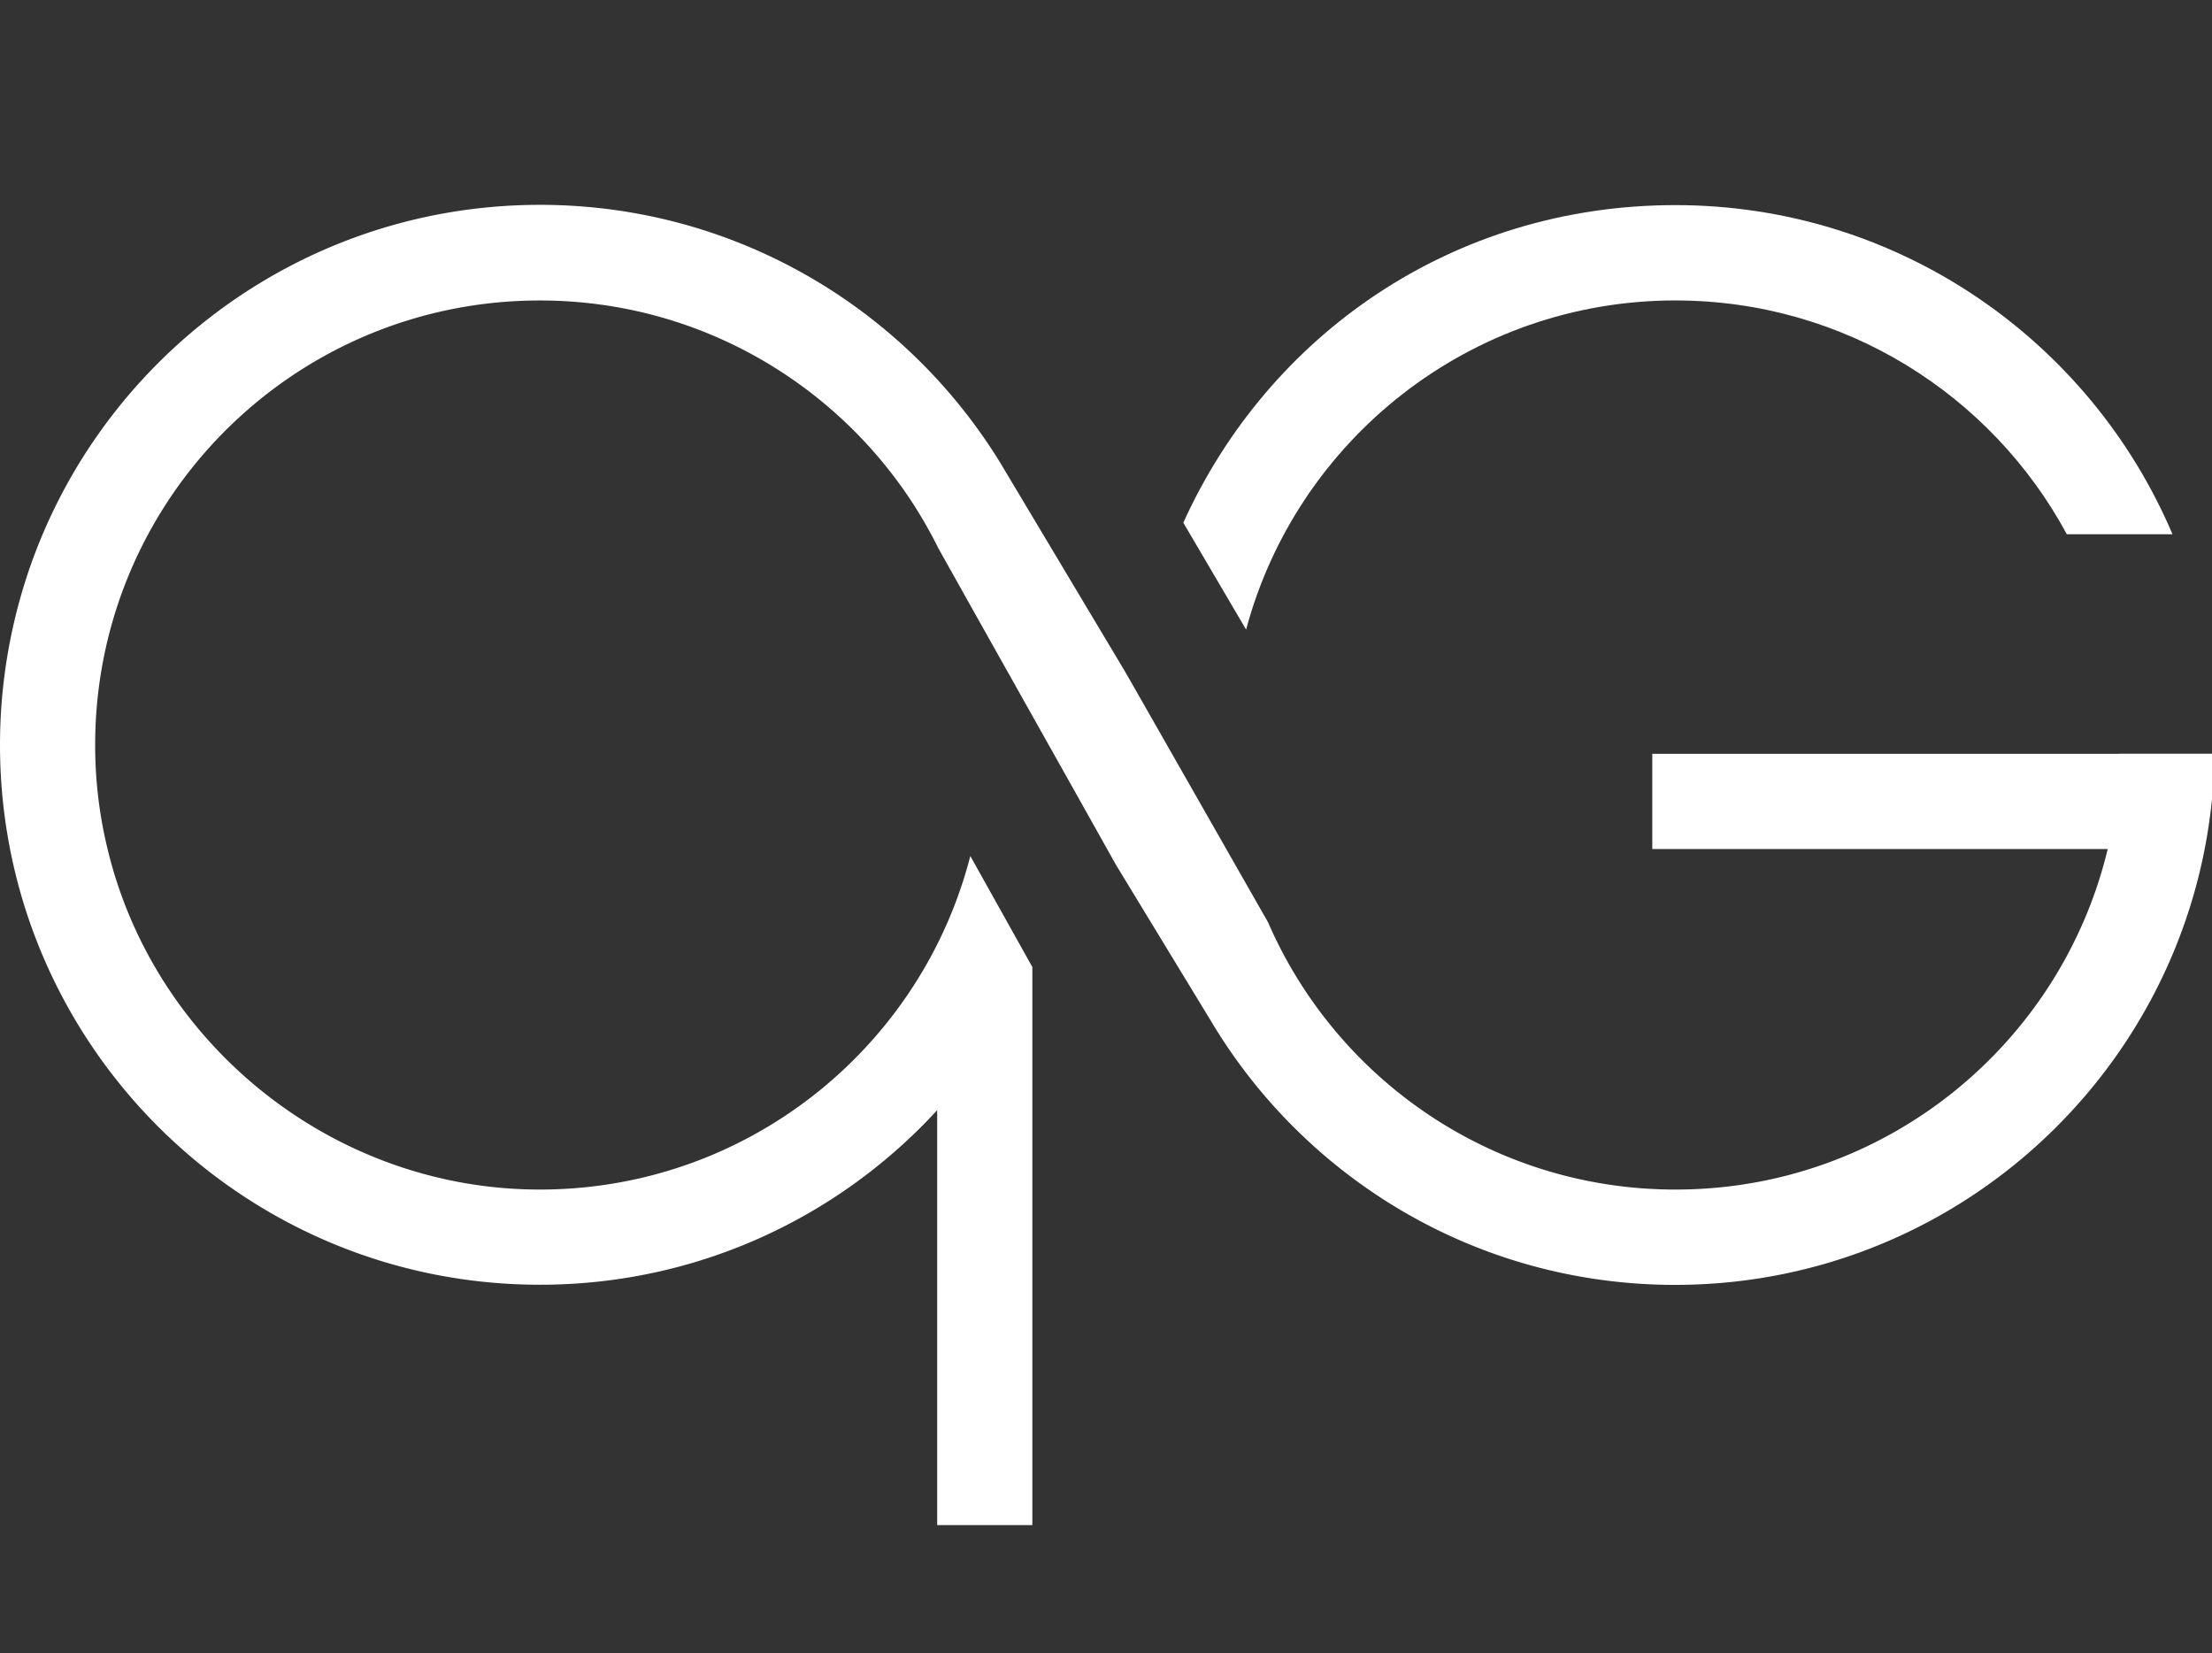
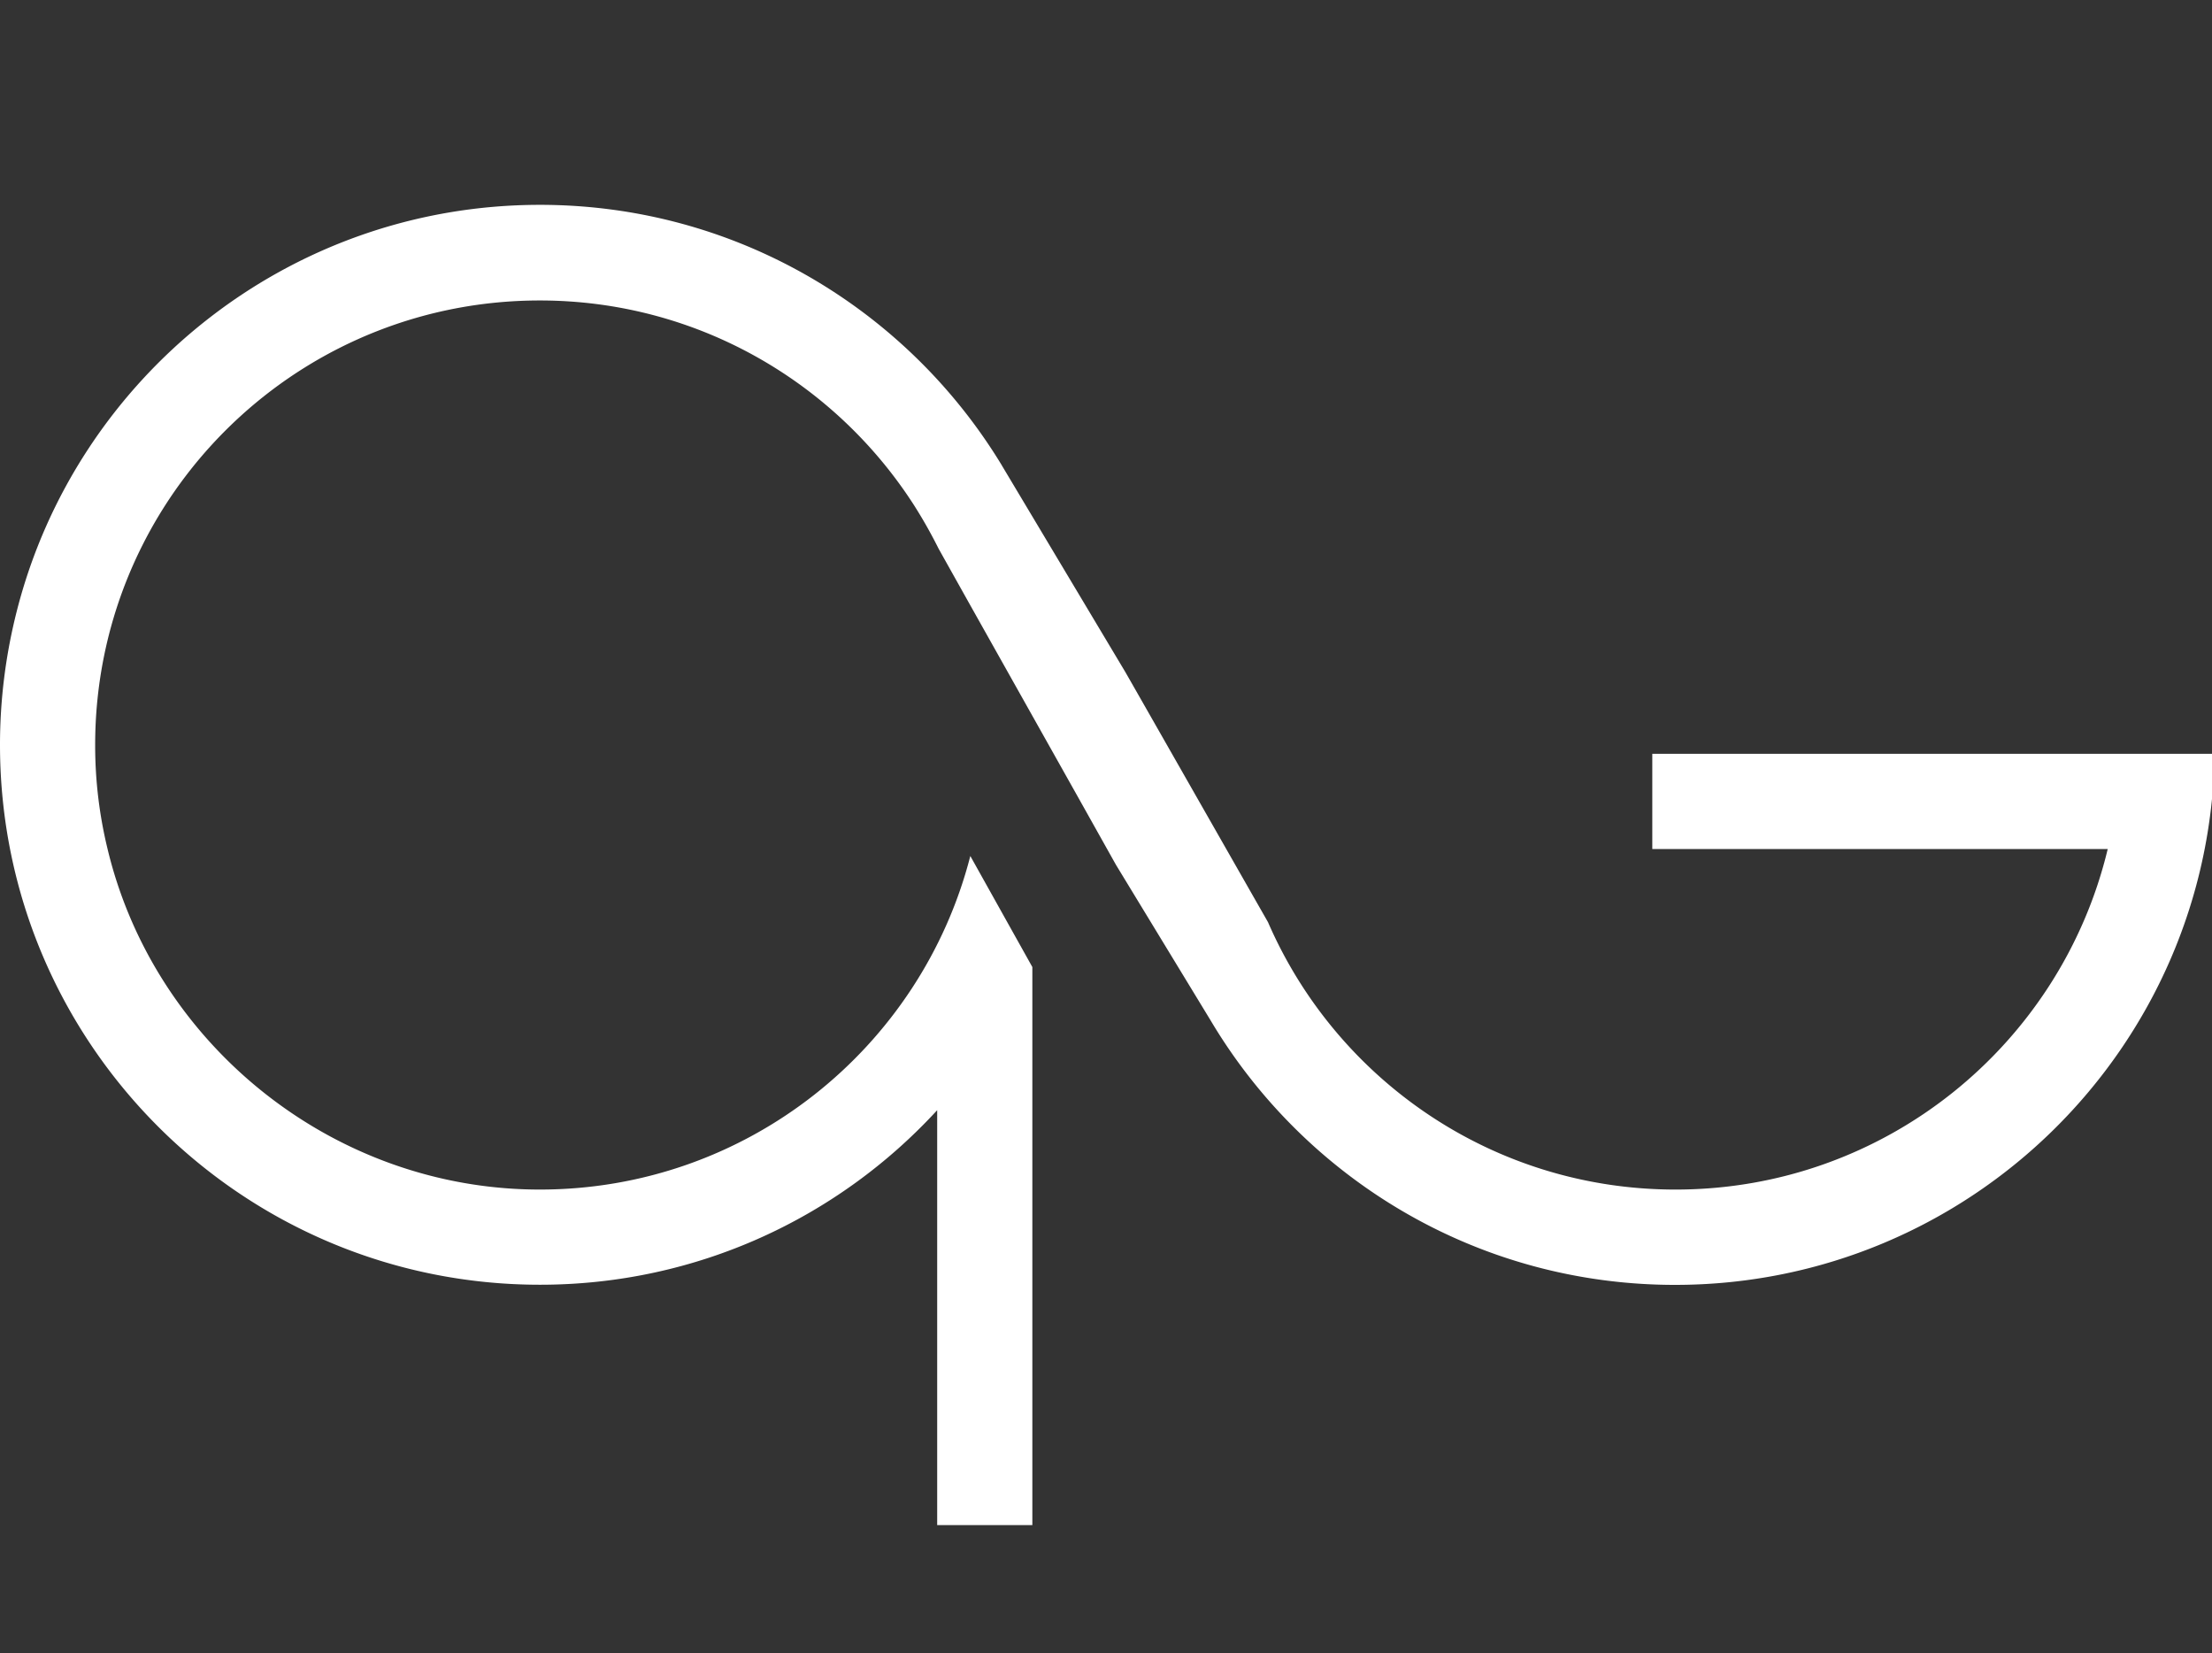
<svg xmlns="http://www.w3.org/2000/svg" width="91" height="68" fill="none">
  <rect width="100%" height="100%" fill="#333333" stroke="none" />
  <g fill="#fff" clip-path="url(#a)">
-     <path d="M68.925 12.359c6.96 0 13.014 3.89 16.103 9.618h4.347c-3.377-7.955-11.263-13.54-20.45-13.54s-16.76 5.366-20.244 13.065l2.583 4.396c2.088-7.798 9.205-13.54 17.667-13.54h-.006z" />
-     <path d="M87.204 31.009h-19.23v3.915H86.71c-1.926 8.036-9.149 14.008-17.78 14.008-7.517 0-13.958-4.528-16.766-11l-.632-1.107-4.715-8.268-.526-.92-5.065-8.473-.025-.044C37.305 12.71 30.256 8.426 22.214 8.426 11.85 8.426 3.139 15.53.694 25.124A22.286 22.286 0 0 0 0 30.64c0 12.264 9.944 22.207 22.214 22.207 6.466 0 12.283-2.764 16.341-7.18v17.068h3.915V39.777l-.012-.02-.8-1.431-1.74-3.115c-2.026 7.893-9.186 13.721-17.71 13.721-8.524 0-15.898-6.003-17.799-14.077a17.948 17.948 0 0 1-.494-4.21c0-.625.031-1.256.094-1.869.938-9.23 8.724-16.416 18.199-16.416 6.485 0 12.182 3.383 15.428 8.474l.038.062c.343.544.656 1.107.944 1.682l1.257 2.245 4.44 7.905 1.595 2.846 3.896 6.404c3.871 6.51 10.976 10.875 19.106 10.875 12.139 0 22.007-9.756 22.195-21.85h-3.921l.018.006z" />
+     <path d="M87.204 31.009h-19.23v3.915H86.71c-1.926 8.036-9.149 14.008-17.78 14.008-7.517 0-13.958-4.528-16.766-11l-.632-1.107-4.715-8.268-.526-.92-5.065-8.473-.025-.044C37.305 12.71 30.256 8.426 22.214 8.426 11.85 8.426 3.139 15.53.694 25.124A22.286 22.286 0 0 0 0 30.64c0 12.264 9.944 22.207 22.214 22.207 6.466 0 12.283-2.764 16.341-7.18v17.068h3.915V39.777l-.012-.02-.8-1.431-1.74-3.115c-2.026 7.893-9.186 13.721-17.71 13.721-8.524 0-15.898-6.003-17.799-14.077a17.948 17.948 0 0 1-.494-4.21c0-.625.031-1.256.094-1.869.938-9.23 8.724-16.416 18.199-16.416 6.485 0 12.182 3.383 15.428 8.474l.038.062c.343.544.656 1.107.944 1.682l1.257 2.245 4.44 7.905 1.595 2.846 3.896 6.404c3.871 6.51 10.976 10.875 19.106 10.875 12.139 0 22.007-9.756 22.195-21.85l.018.006z" />
  </g>
  <defs>
    <clipPath id="a">
      <path fill="#fff" d="M0 0h91v67.407H0z" />
    </clipPath>
  </defs>
</svg>